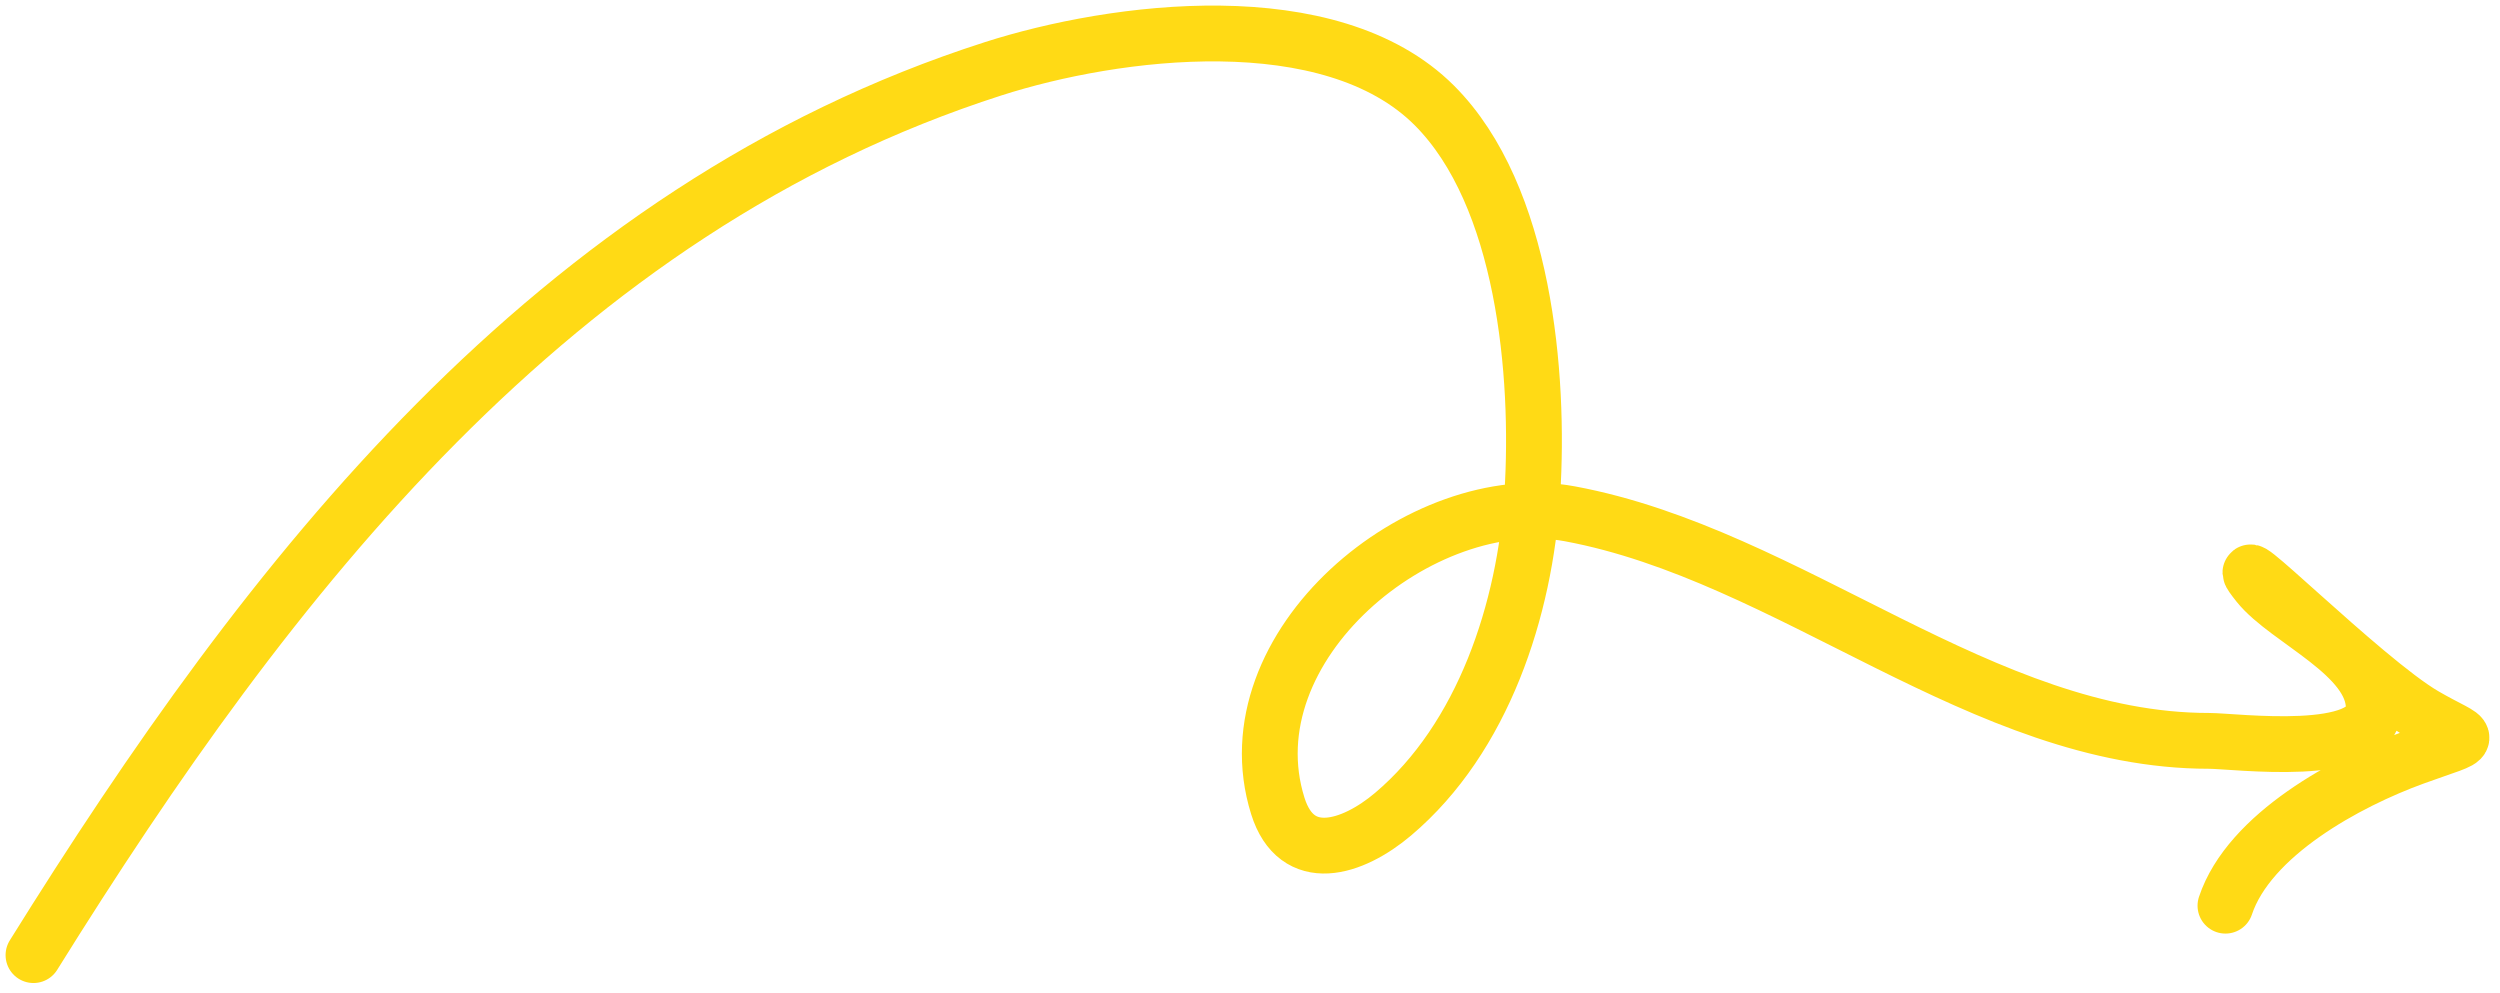
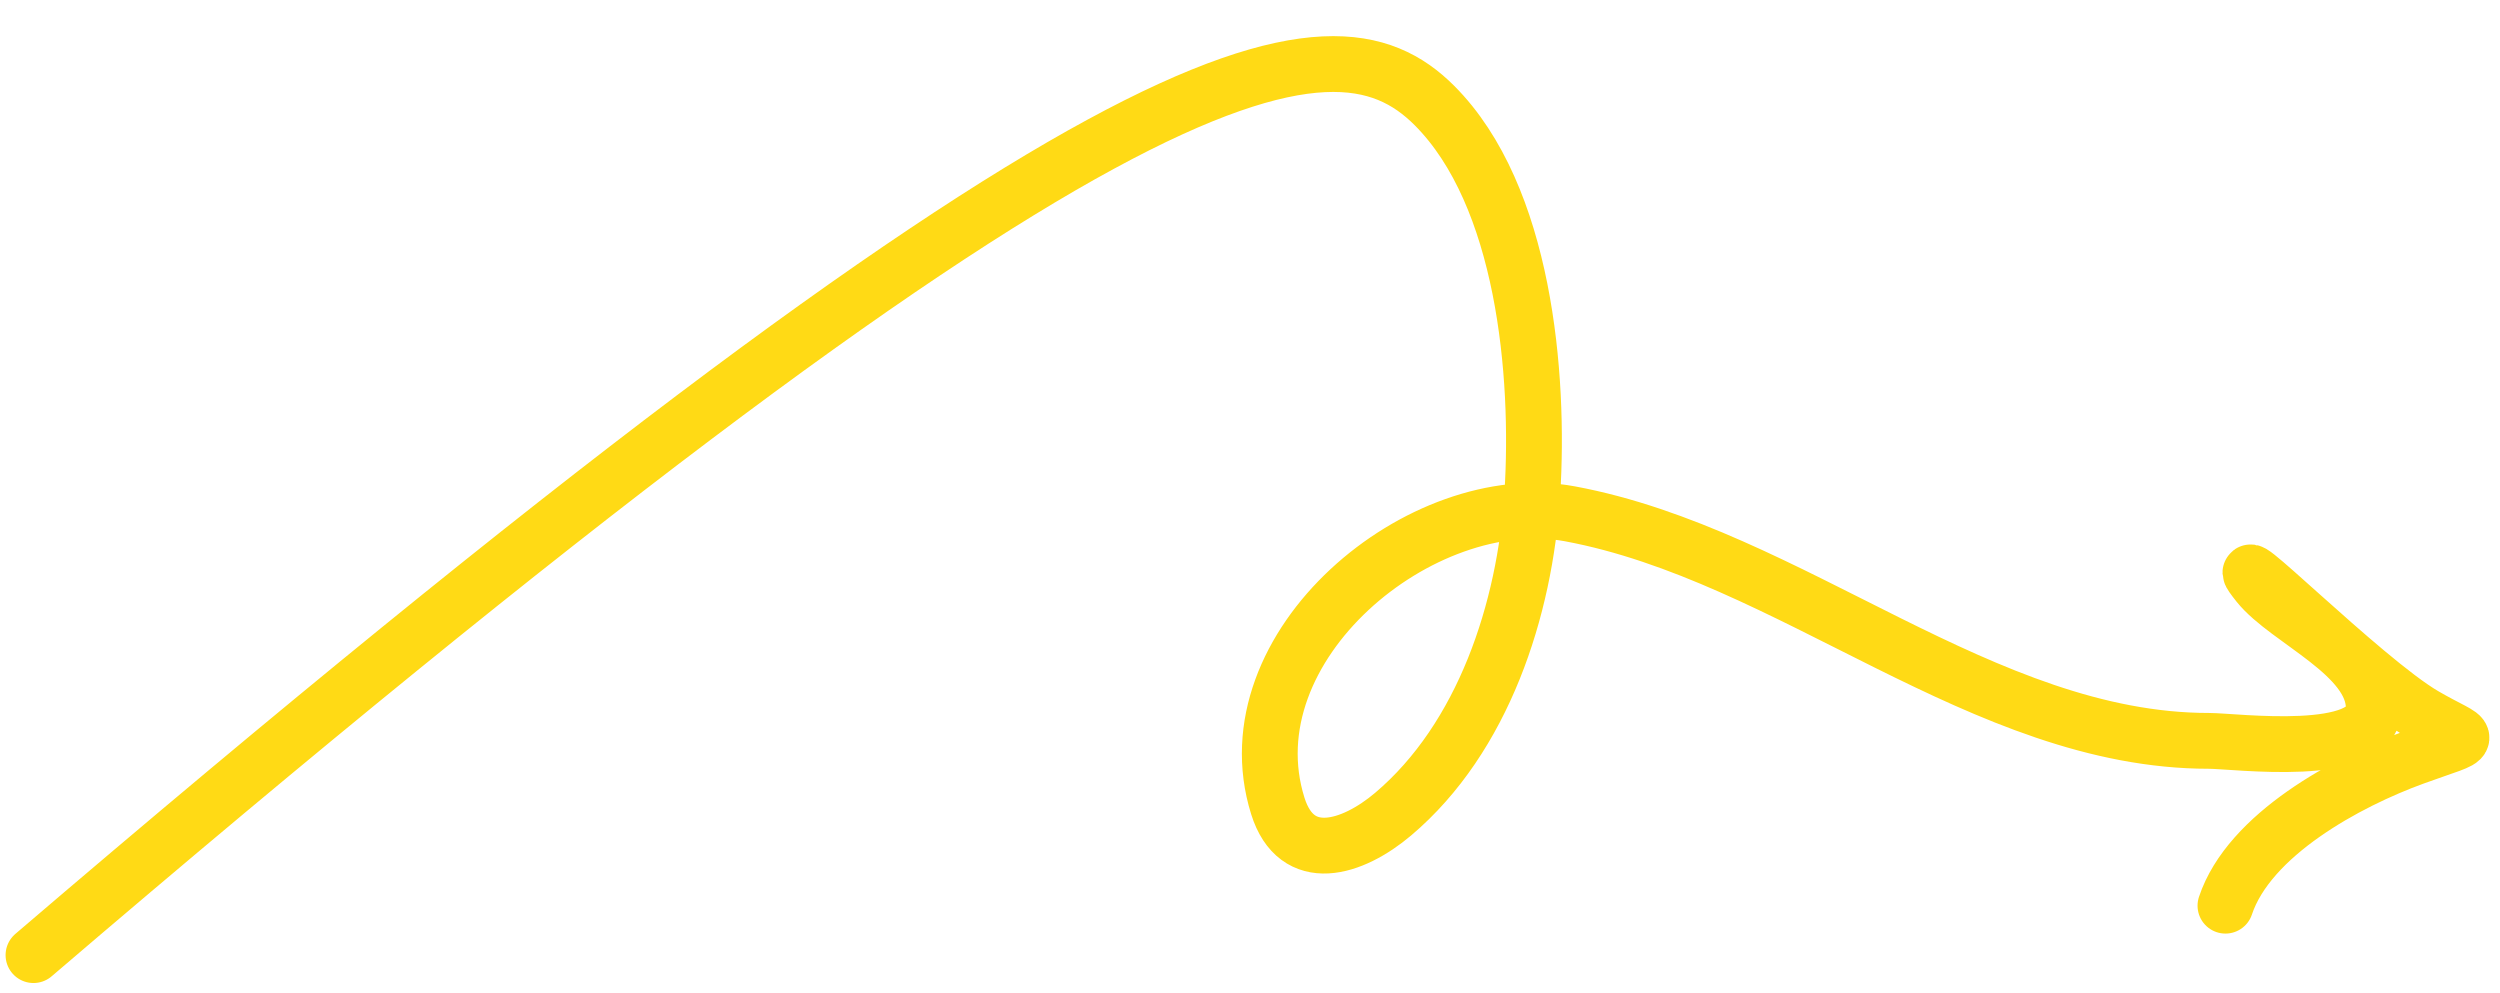
<svg xmlns="http://www.w3.org/2000/svg" width="224" height="89" viewBox="0 0 224 89" fill="none">
-   <path d="M3 85.579C24.122 51.656 49.572 18.814 88.976 6.166C99.899 2.66 119.217 0.147 128.519 9.448C136.602 17.531 137.96 33.618 137.297 44.232C136.648 54.607 132.898 66.116 124.827 72.945C121.165 76.044 116.176 77.602 114.49 72.207C110.019 57.9 127.372 43.565 140.66 46.037C160.453 49.719 177.651 66.382 197.923 66.382C200.246 66.382 212.69 68.047 212.69 63.429C212.69 58.665 204.931 55.576 202.353 52.354C198.413 47.428 211.753 60.907 217.202 64.085C221.501 66.593 222.131 65.739 216.3 67.859C210.319 70.034 201.524 74.777 199.4 81.149" stroke="#FFDA15" stroke-width="5" stroke-linecap="round" />
+   <path d="M3 85.579C99.899 2.66 119.217 0.147 128.519 9.448C136.602 17.531 137.96 33.618 137.297 44.232C136.648 54.607 132.898 66.116 124.827 72.945C121.165 76.044 116.176 77.602 114.49 72.207C110.019 57.9 127.372 43.565 140.66 46.037C160.453 49.719 177.651 66.382 197.923 66.382C200.246 66.382 212.69 68.047 212.69 63.429C212.69 58.665 204.931 55.576 202.353 52.354C198.413 47.428 211.753 60.907 217.202 64.085C221.501 66.593 222.131 65.739 216.3 67.859C210.319 70.034 201.524 74.777 199.4 81.149" stroke="#FFDA15" stroke-width="5" stroke-linecap="round" />
</svg>